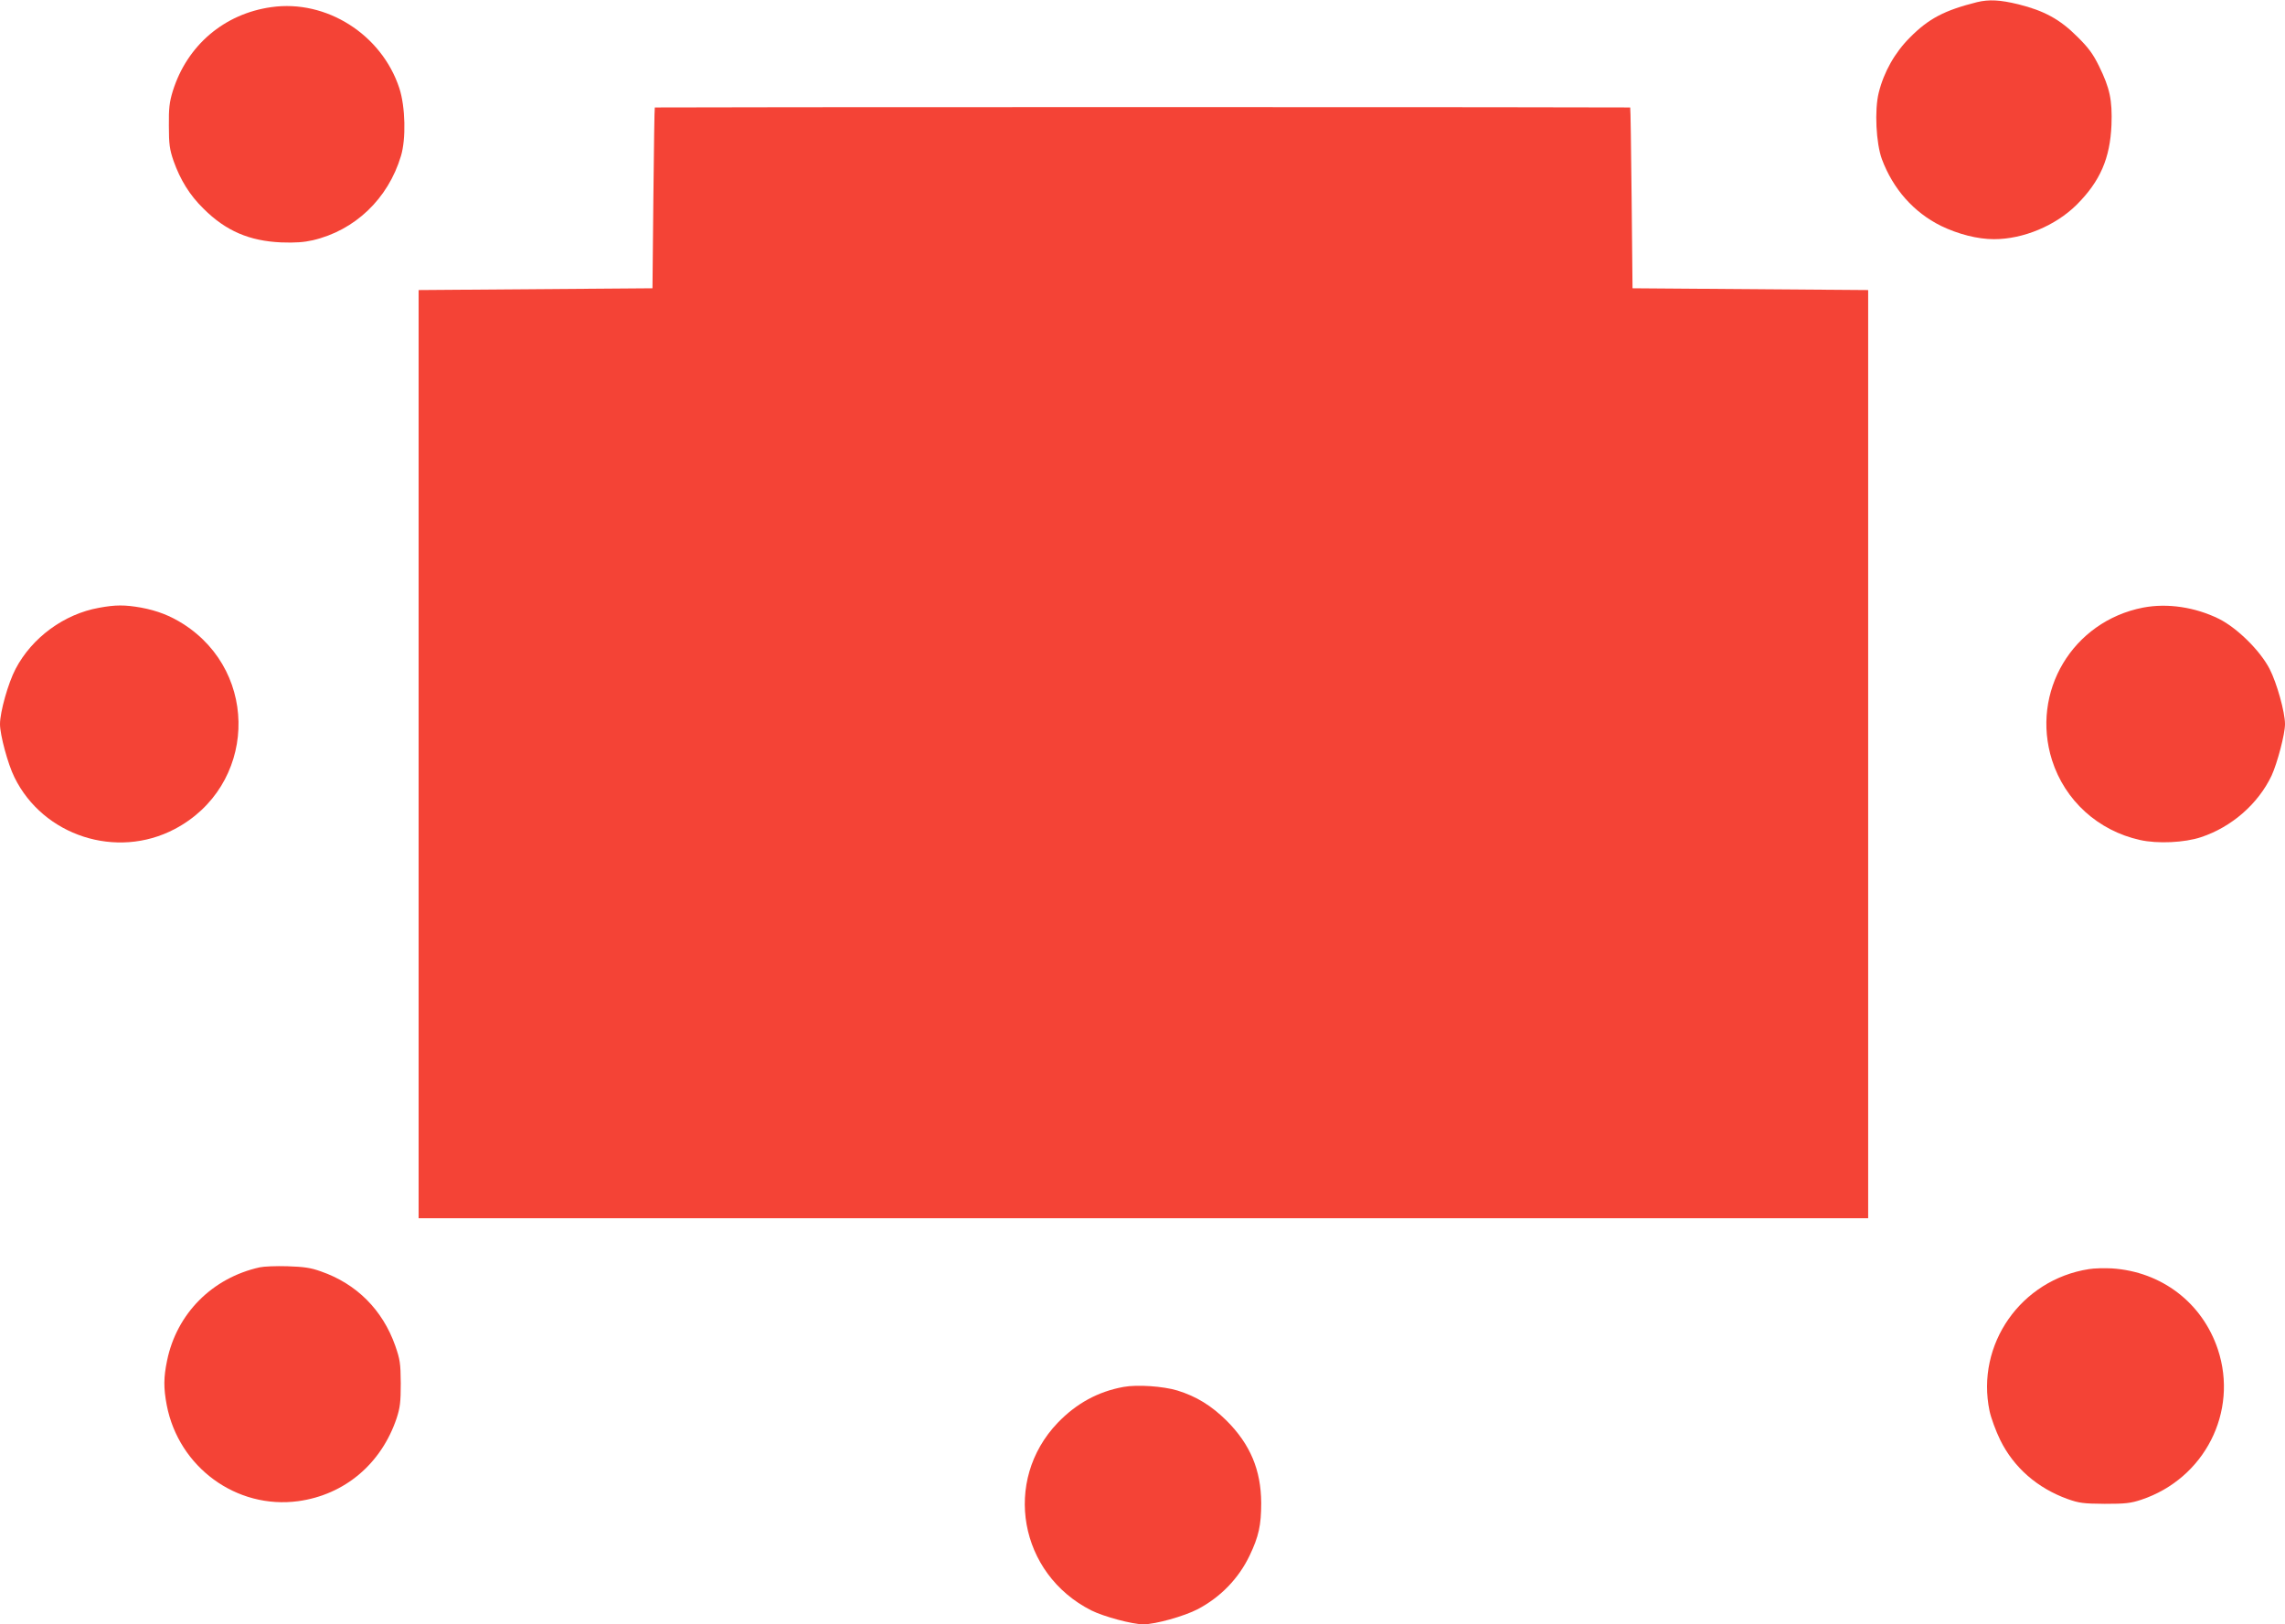
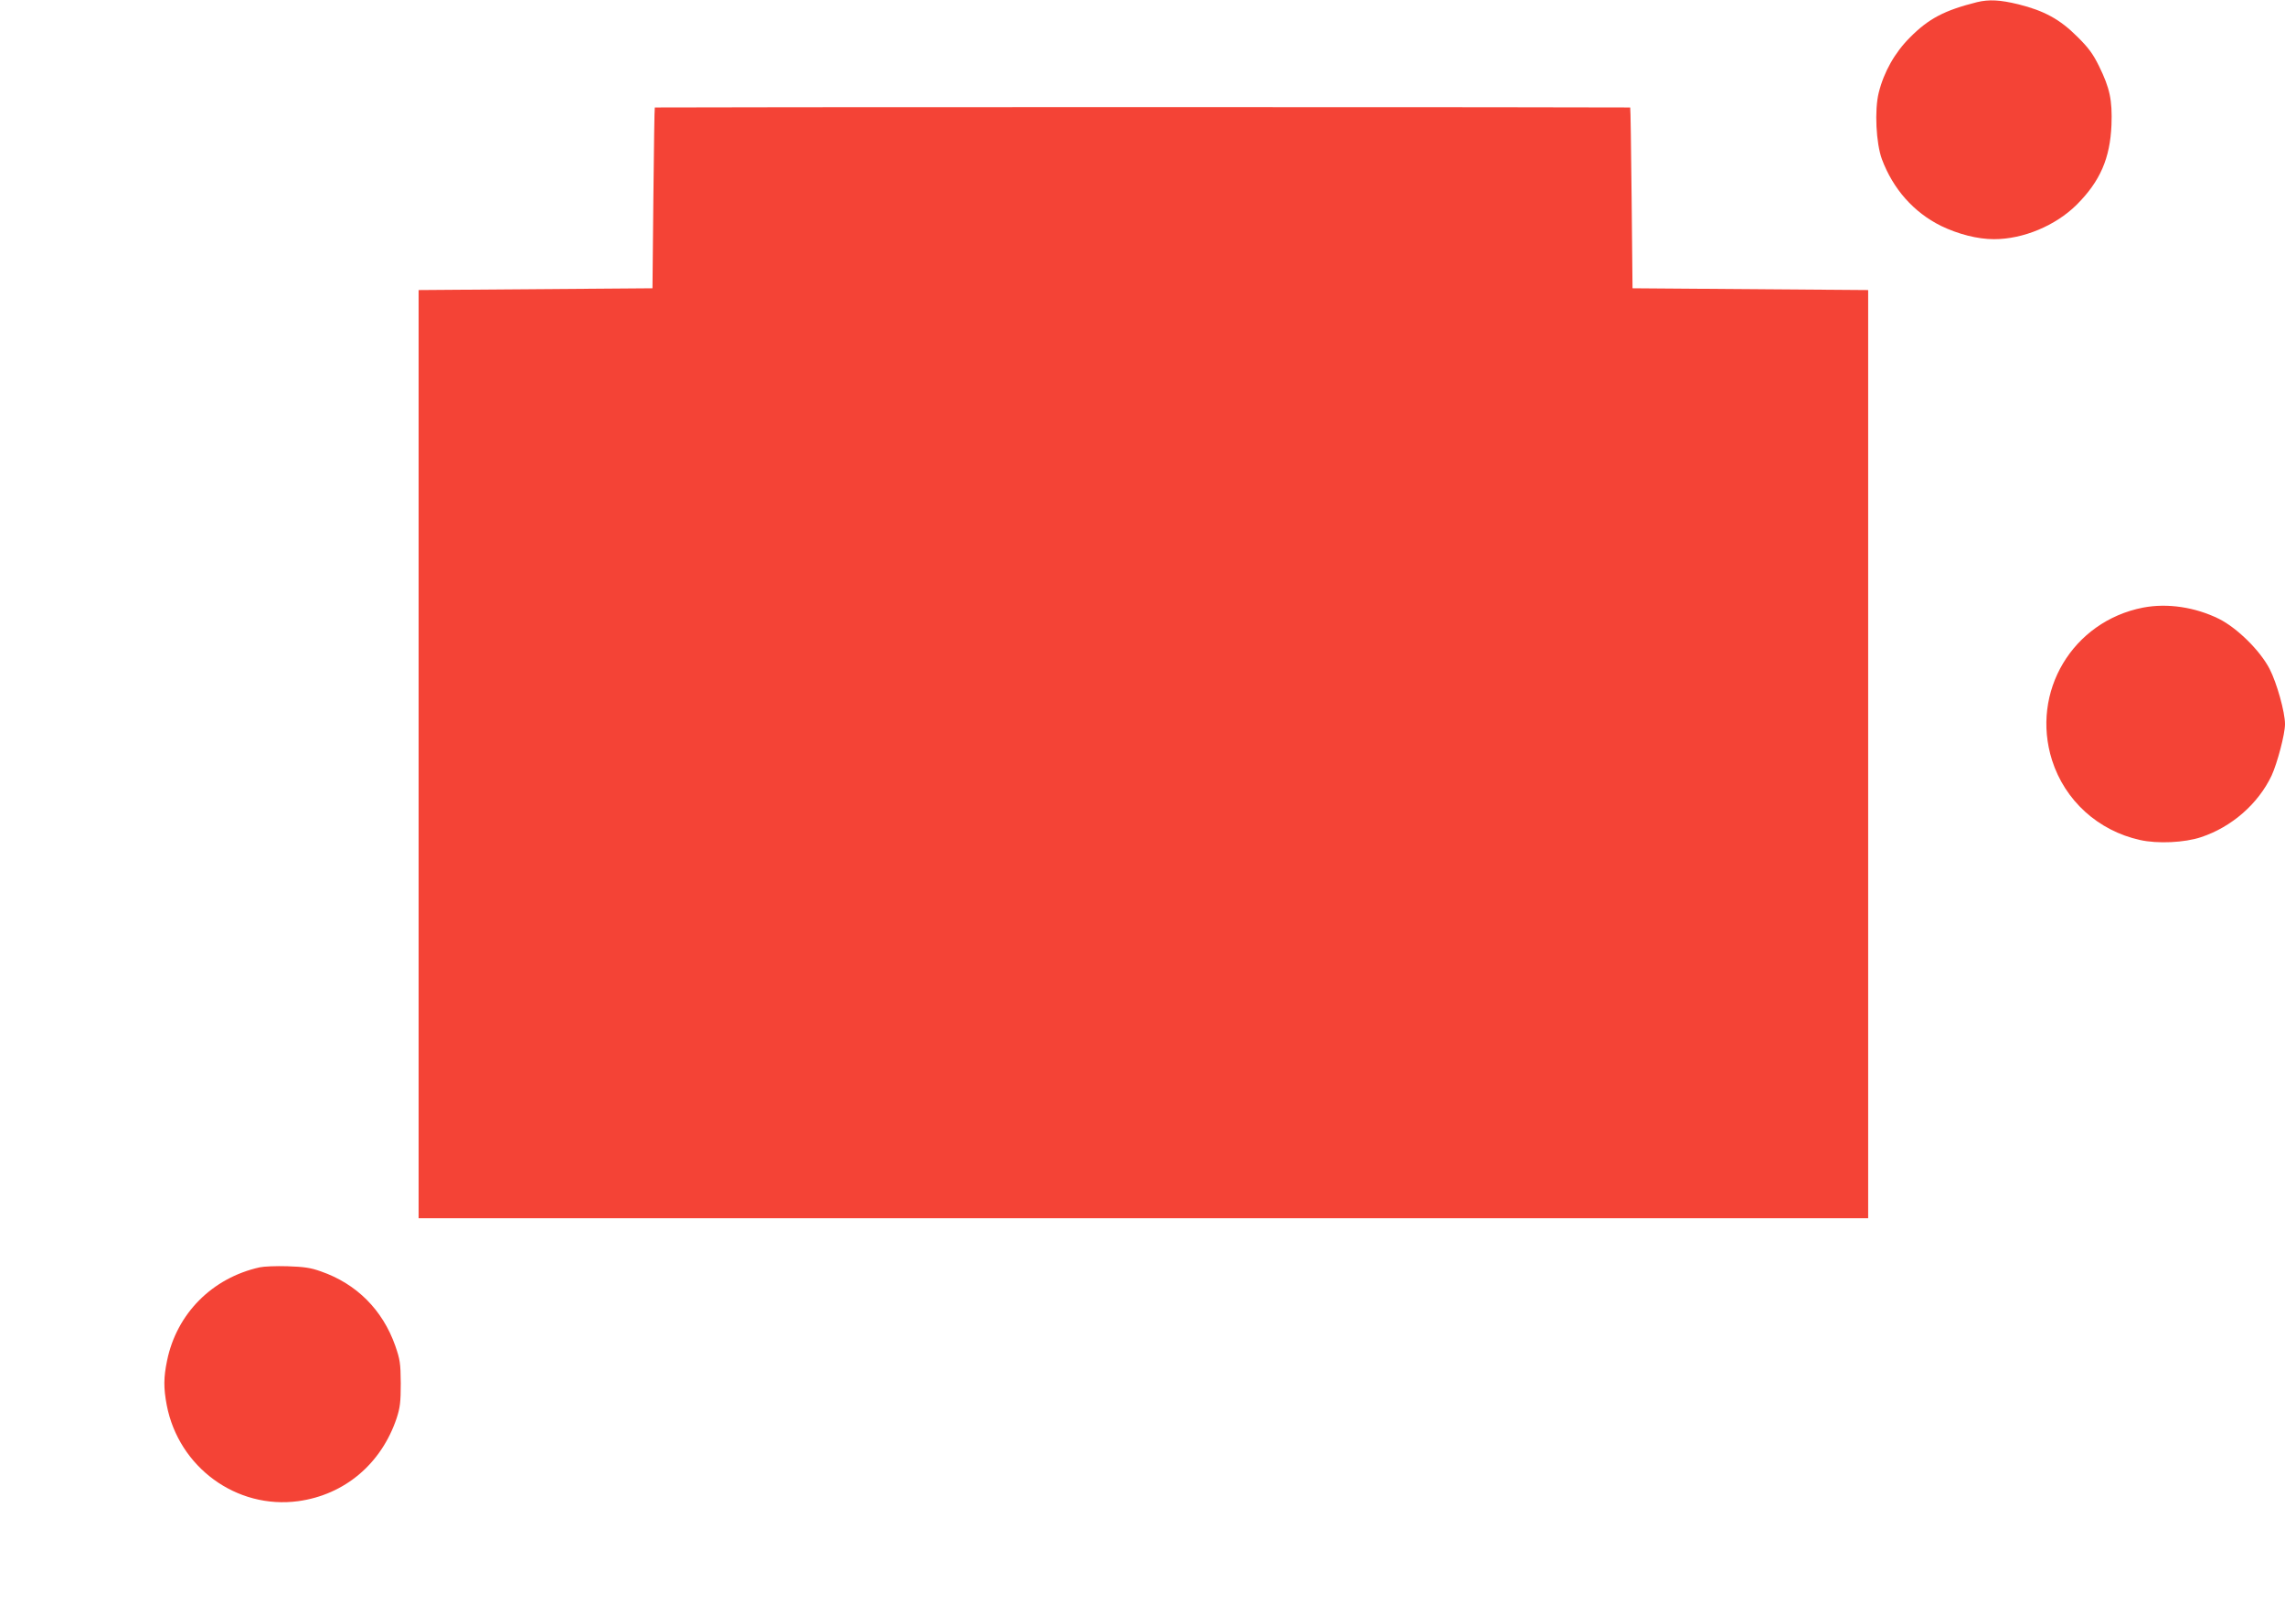
<svg xmlns="http://www.w3.org/2000/svg" version="1.0" width="1280pt" height="910pt" viewBox="0 0 1280 910" preserveAspectRatio="xMidYMid meet">
  <g transform="translate(0,910) scale(0.1,-0.1)" fill="#f44336" stroke="none">
    <path d="M11075 9088 c-183 -46 -271 -92 -376 -198 -85 -85 -146 -193 -175 -310 -24 -97 -15 -282 18 -372 63 -168 178 -297 330 -373 97 -47 206 -75 298 -75 164 0 345 76 463 193 132 132 187 260 195 447 5 139 -9 206 -70 330 -33 67 -58 102 -122 165 -97 97 -185 145 -330 181 -103 25 -164 28 -231 12z" />
-     <path d="M1520 9060 c-264 -37 -472 -214 -552 -470 -19 -62 -23 -96 -22 -195 0 -103 4 -131 26 -196 38 -107 91 -193 168 -268 125 -125 257 -181 435 -189 79 -3 129 1 177 12 236 55 422 232 494 472 29 95 25 276 -9 380 -99 301 -409 498 -717 454z" />
    <path d="M3668 8498 c-2 -2 -5 -230 -8 -508 l-5 -505 -655 -5 -655 -5 0 -2600 0 -2600 4060 0 4060 0 0 2600 0 2600 -660 5 -660 5 -5 505 c-3 278 -6 506 -8 508 -1 1 -1230 2 -2732 2 -1501 0 -2731 -1 -2732 -2z" />
-     <path d="M555 5695 c-196 -35 -376 -167 -468 -343 -41 -78 -87 -240 -87 -309 0 -60 44 -224 81 -298 161 -328 572 -461 897 -290 455 239 482 872 49 1149 -74 47 -146 75 -237 92 -91 16 -143 16 -235 -1z" />
    <path d="M12005 5696 c-395 -77 -631 -472 -510 -855 72 -226 258 -395 493 -447 98 -22 250 -15 342 16 172 57 320 187 395 345 32 70 75 232 75 288 0 68 -46 231 -86 309 -53 103 -182 230 -284 281 -134 66 -289 89 -425 63z" />
    <path d="M1455 2000 c-266 -59 -465 -259 -519 -522 -20 -95 -20 -155 -2 -250 67 -348 391 -585 737 -538 260 36 465 209 551 465 19 59 23 90 23 195 -1 113 -4 133 -31 211 -71 201 -217 347 -416 416 -58 21 -96 26 -188 29 -63 2 -133 -1 -155 -6z" />
-     <path d="M11702 1990 c-381 -59 -635 -422 -557 -795 8 -38 35 -112 60 -163 76 -154 208 -269 377 -330 65 -23 88 -26 208 -27 115 0 145 3 205 23 354 118 545 492 429 842 -87 261 -315 436 -594 454 -41 2 -99 1 -128 -4z" />
-     <path d="M6294 1330 c-143 -26 -264 -92 -369 -201 -310 -324 -217 -846 188 -1051 70 -35 230 -78 292 -78 67 0 228 45 305 85 128 68 228 171 290 300 51 107 65 170 65 295 -1 184 -61 328 -194 461 -85 84 -169 136 -276 169 -80 24 -224 34 -301 20z" />
  </g>
</svg>